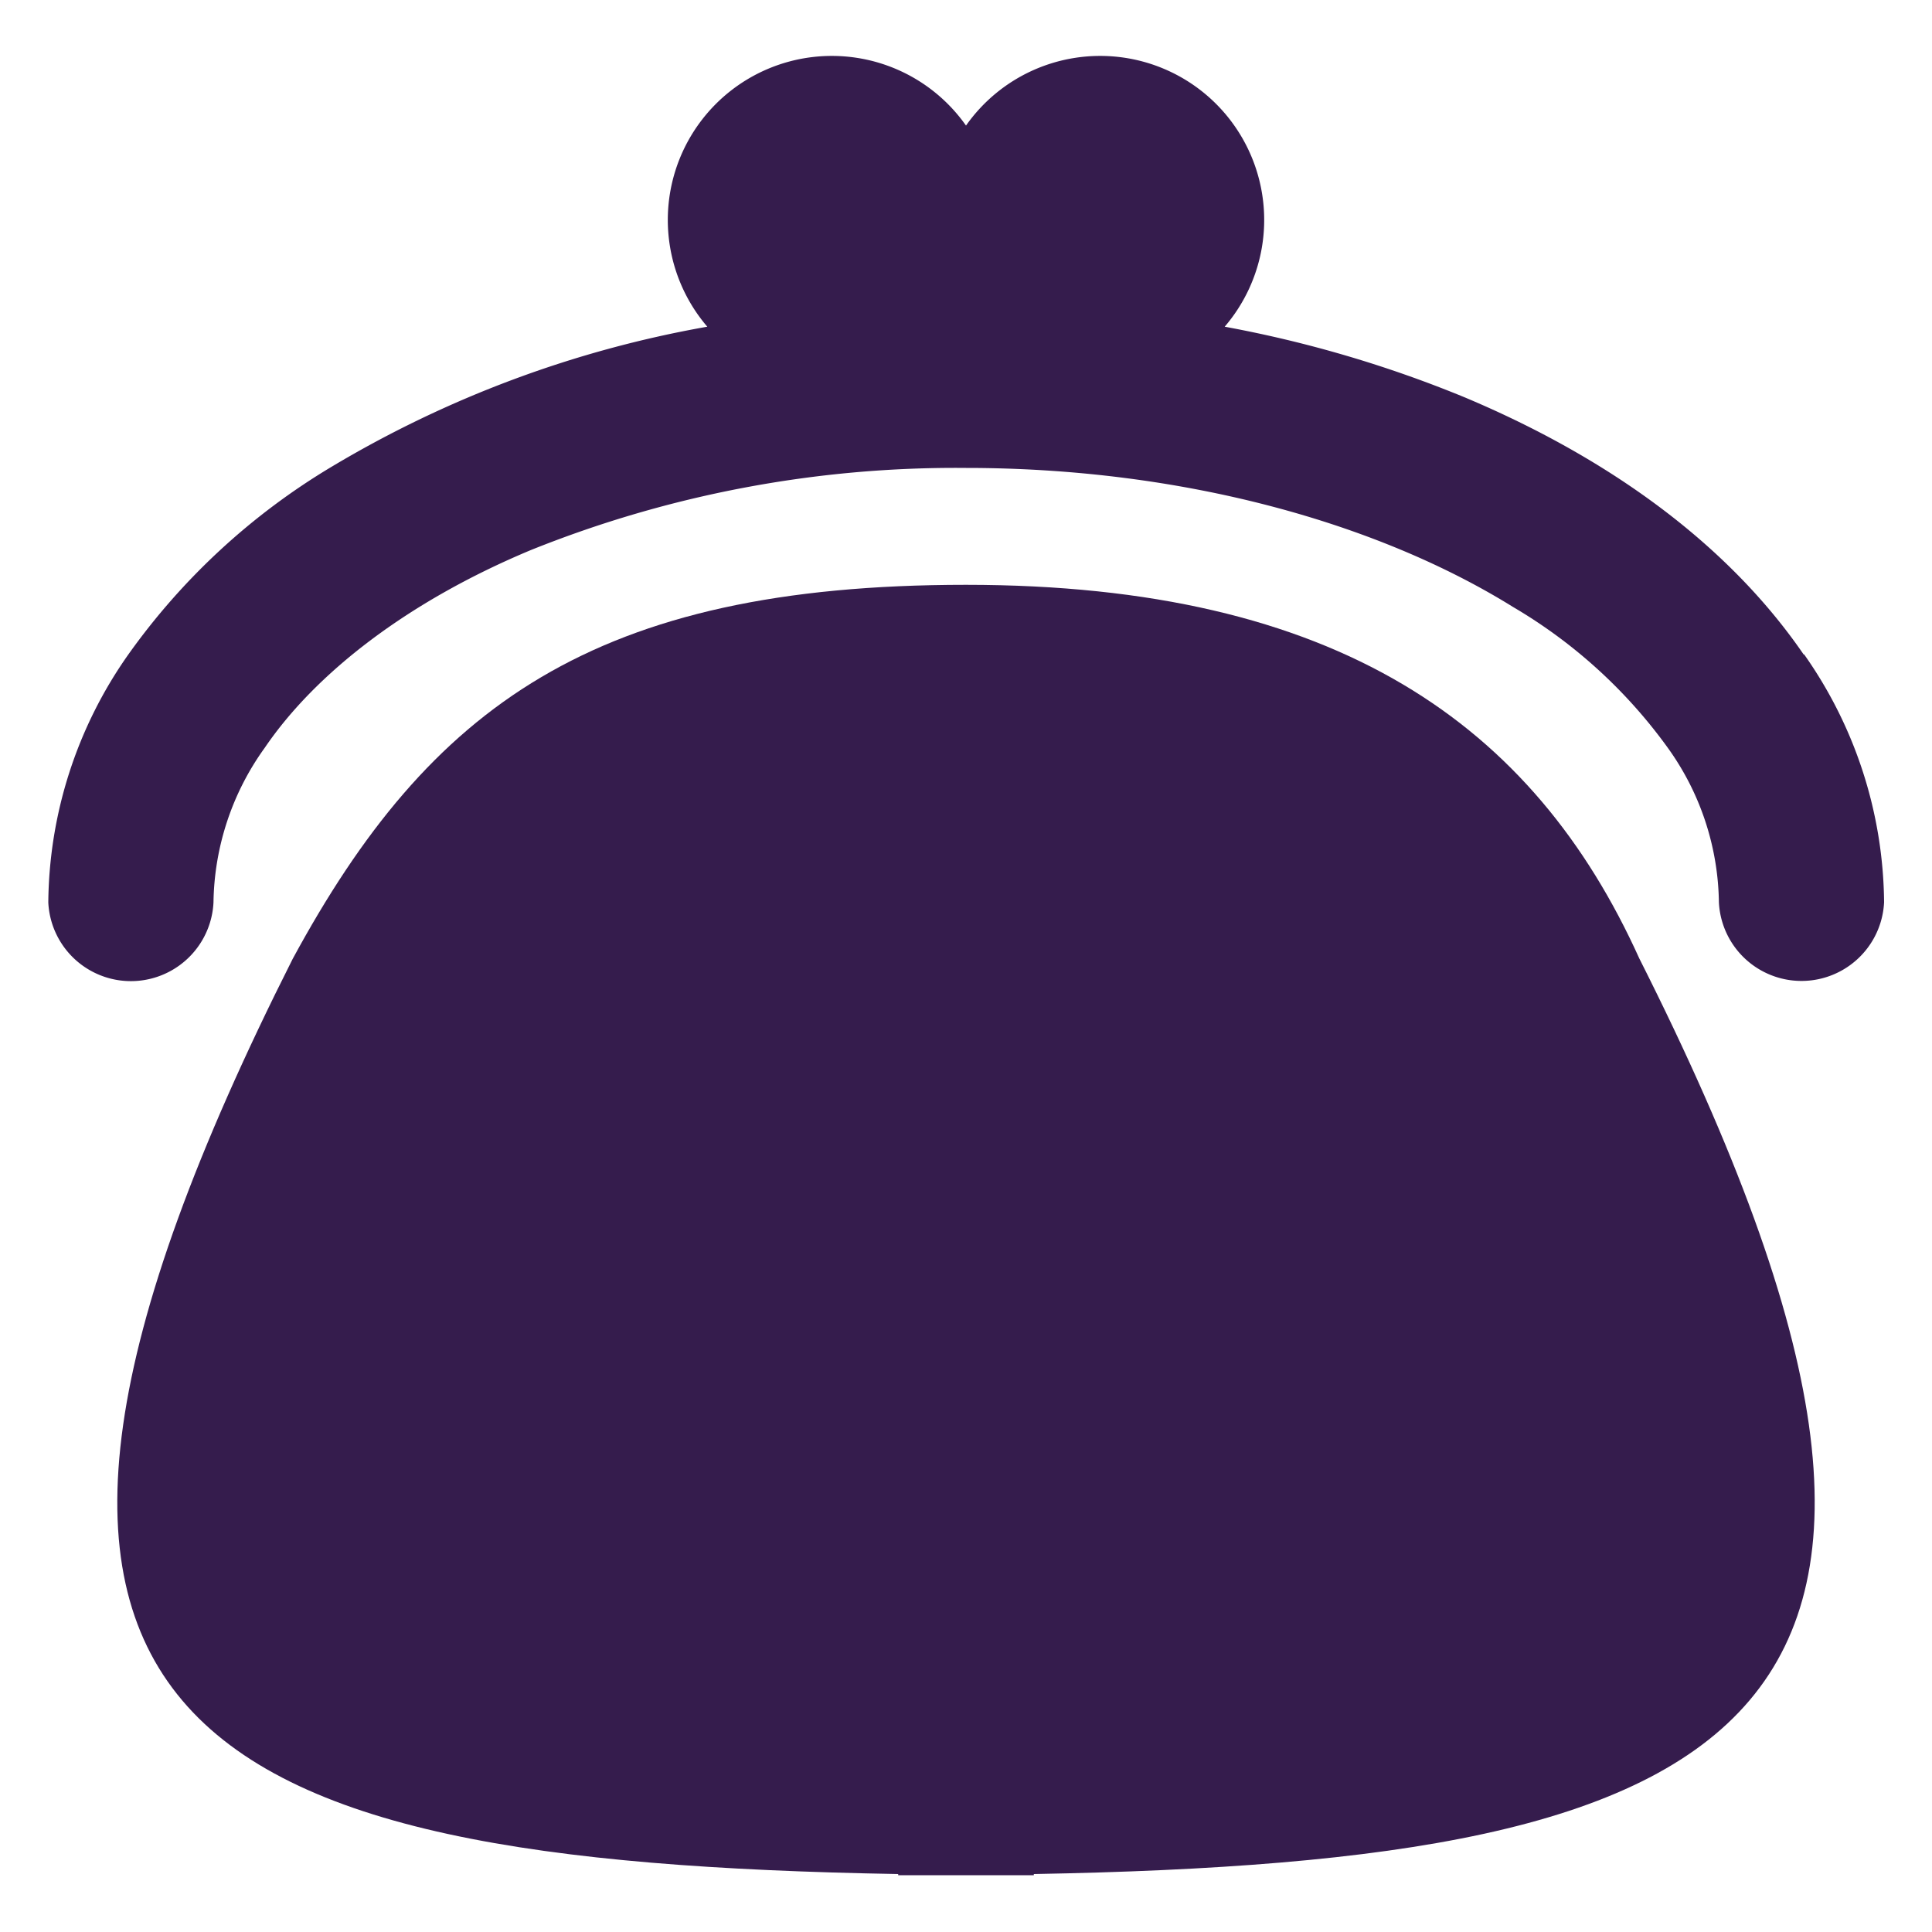
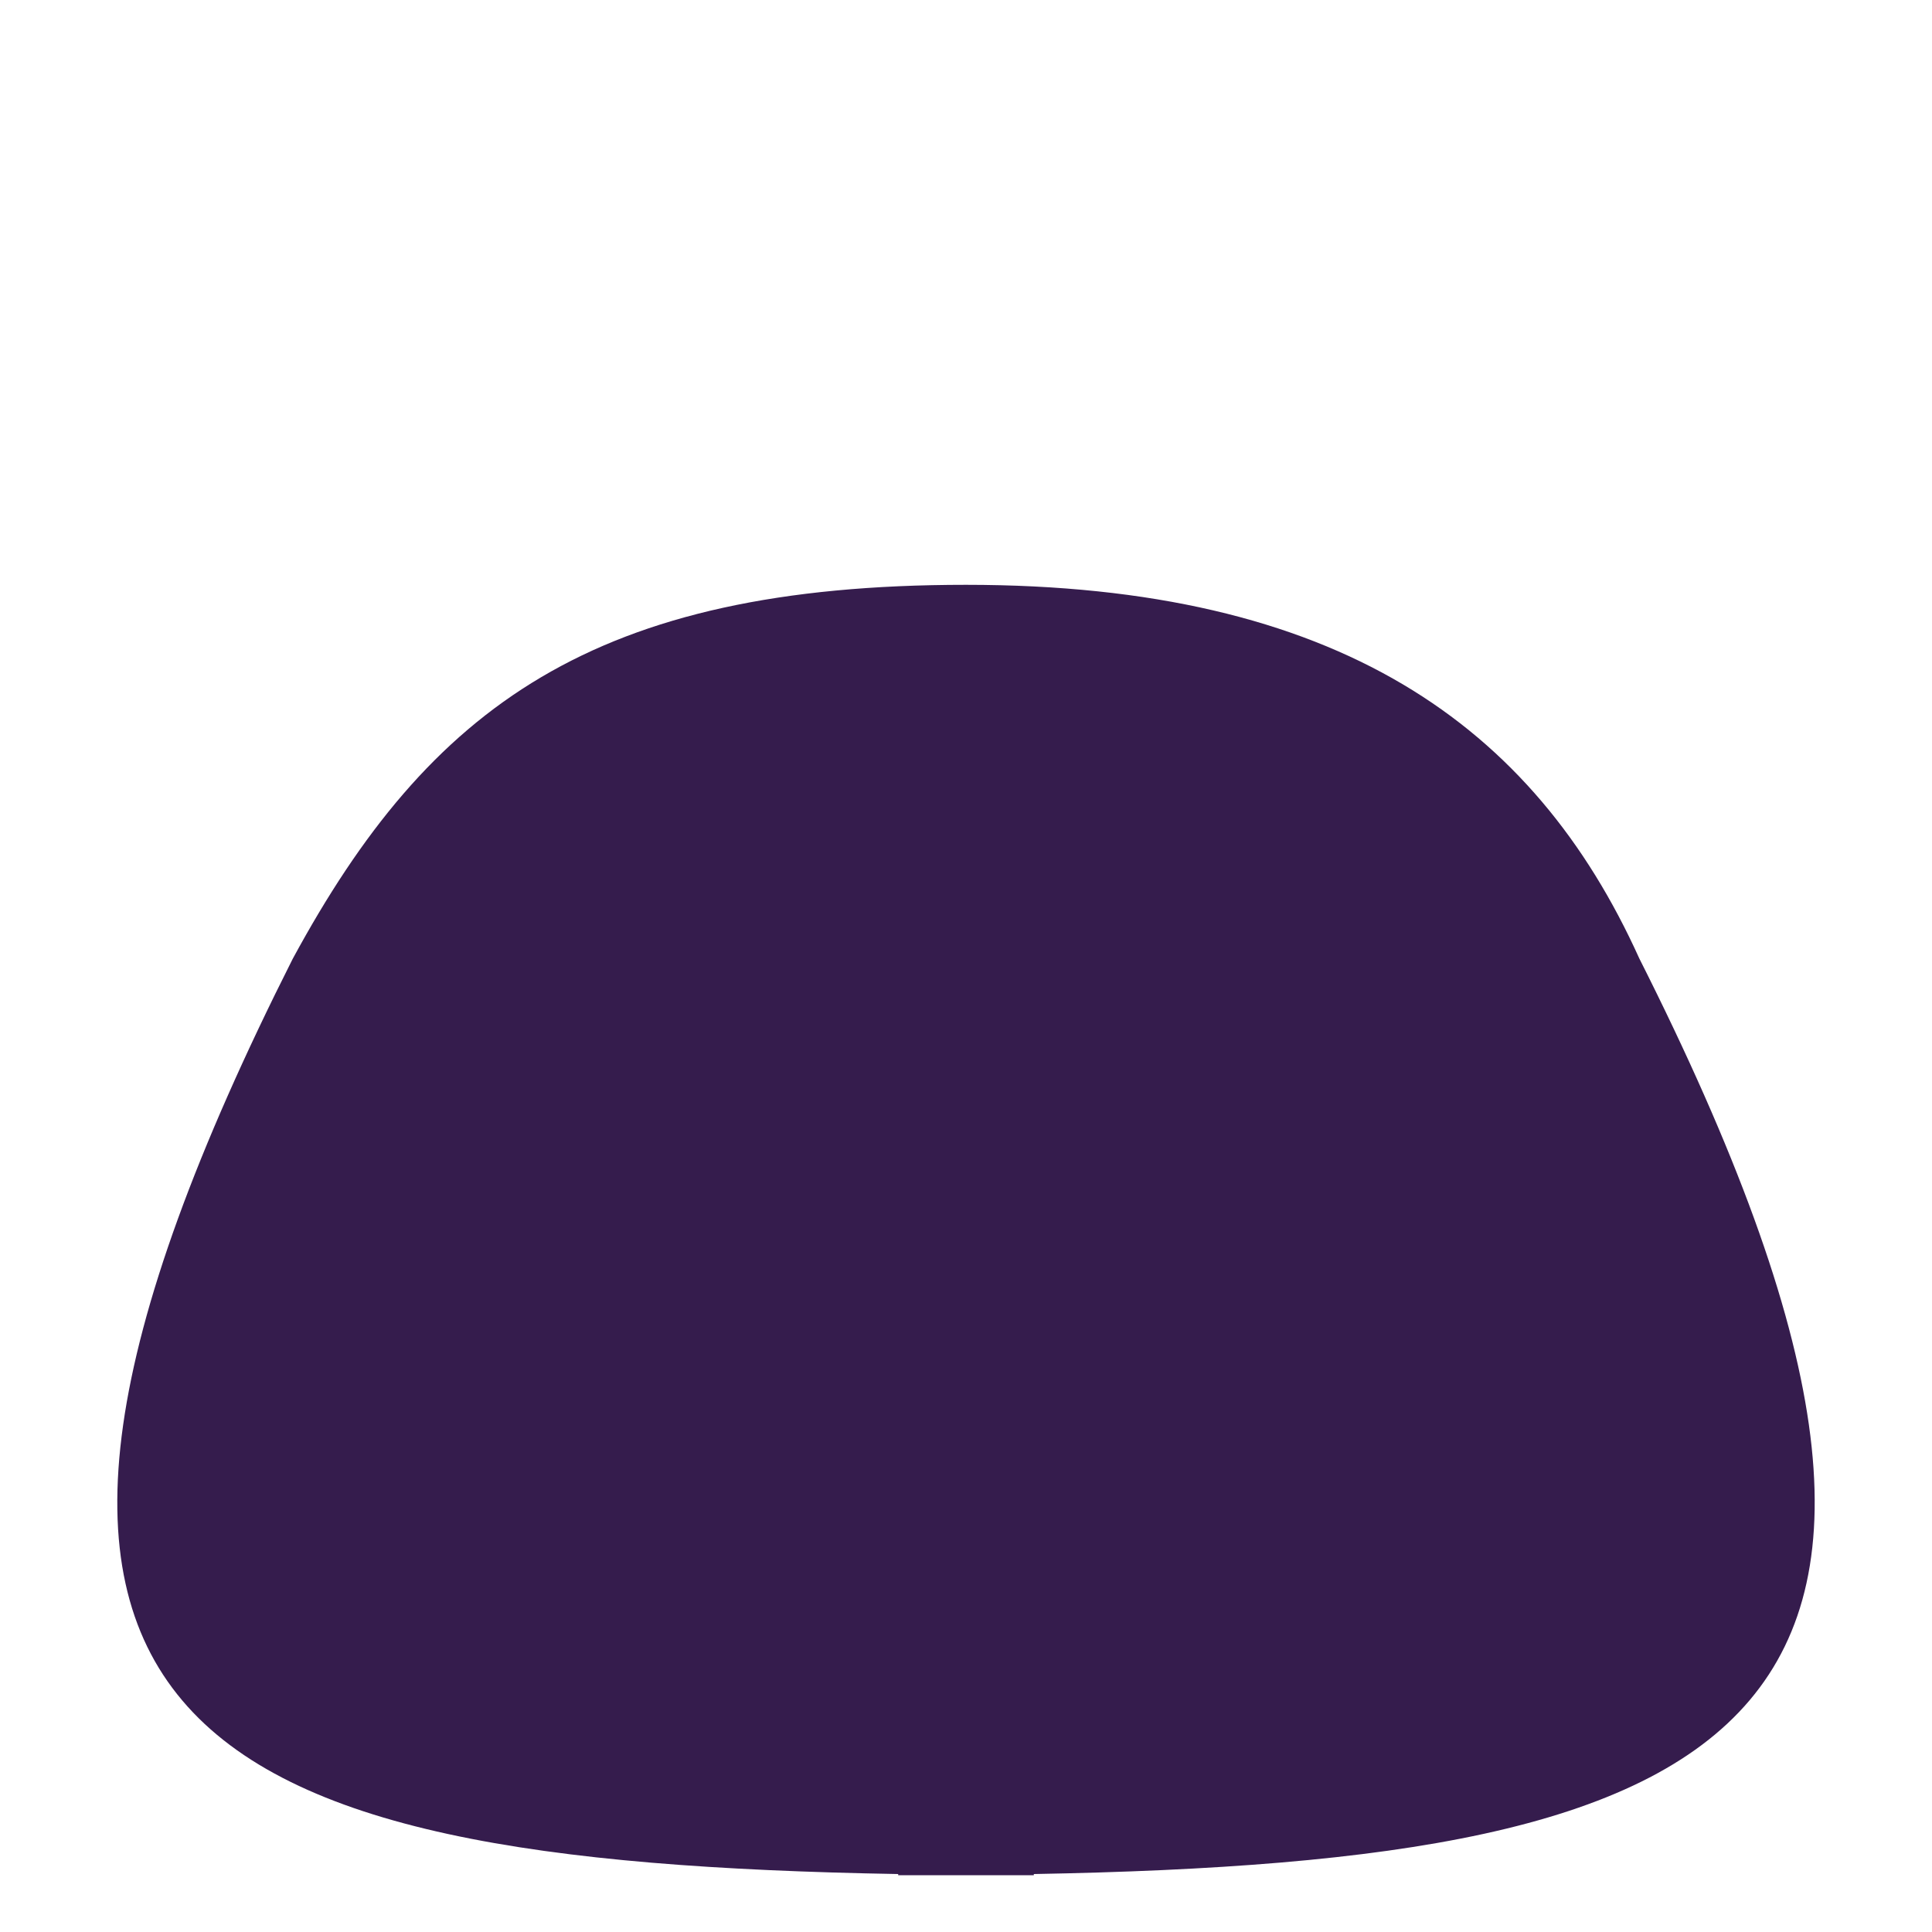
<svg xmlns="http://www.w3.org/2000/svg" id="レイヤー_1" data-name="レイヤー 1" viewBox="0 0 100 100">
  <defs>
    <style>.cls-1{fill:#351c4d;}</style>
  </defs>
  <path class="cls-1" d="M50,30.27c-19.24,0-27.77,6.29-34.85,19.36C-4.95,89.48,9.56,96.35,46.49,97v.06c1.22,0,2.34,0,3.51,0s2.29,0,3.51,0V97c36.93-.67,51.44-7.54,31.34-47.39C79.39,37.53,69.24,30.27,50,30.27Z" />
-   <path class="cls-1" d="M93.36,33.88c-3.91-5.7-10.07-10.17-17.54-13.31a62.23,62.23,0,0,0-12.43-3.66A8.49,8.49,0,1,0,50,6.5,8.49,8.49,0,1,0,36.61,16.91a57.26,57.26,0,0,0-19.43,7.24A34.82,34.82,0,0,0,6.64,33.88,22.59,22.59,0,0,0,2.5,46.71a4.28,4.28,0,0,0,8.55,0,14,14,0,0,1,2.65-8c2.65-3.9,7.45-7.6,13.78-10.24A58.93,58.93,0,0,1,50,24.22c11.22,0,21.32,2.85,28.32,7.2a26.25,26.25,0,0,1,8,7.28,14,14,0,0,1,2.65,8,4.28,4.28,0,0,0,8.55,0,22.59,22.59,0,0,0-4.14-12.83Z" />
</svg>